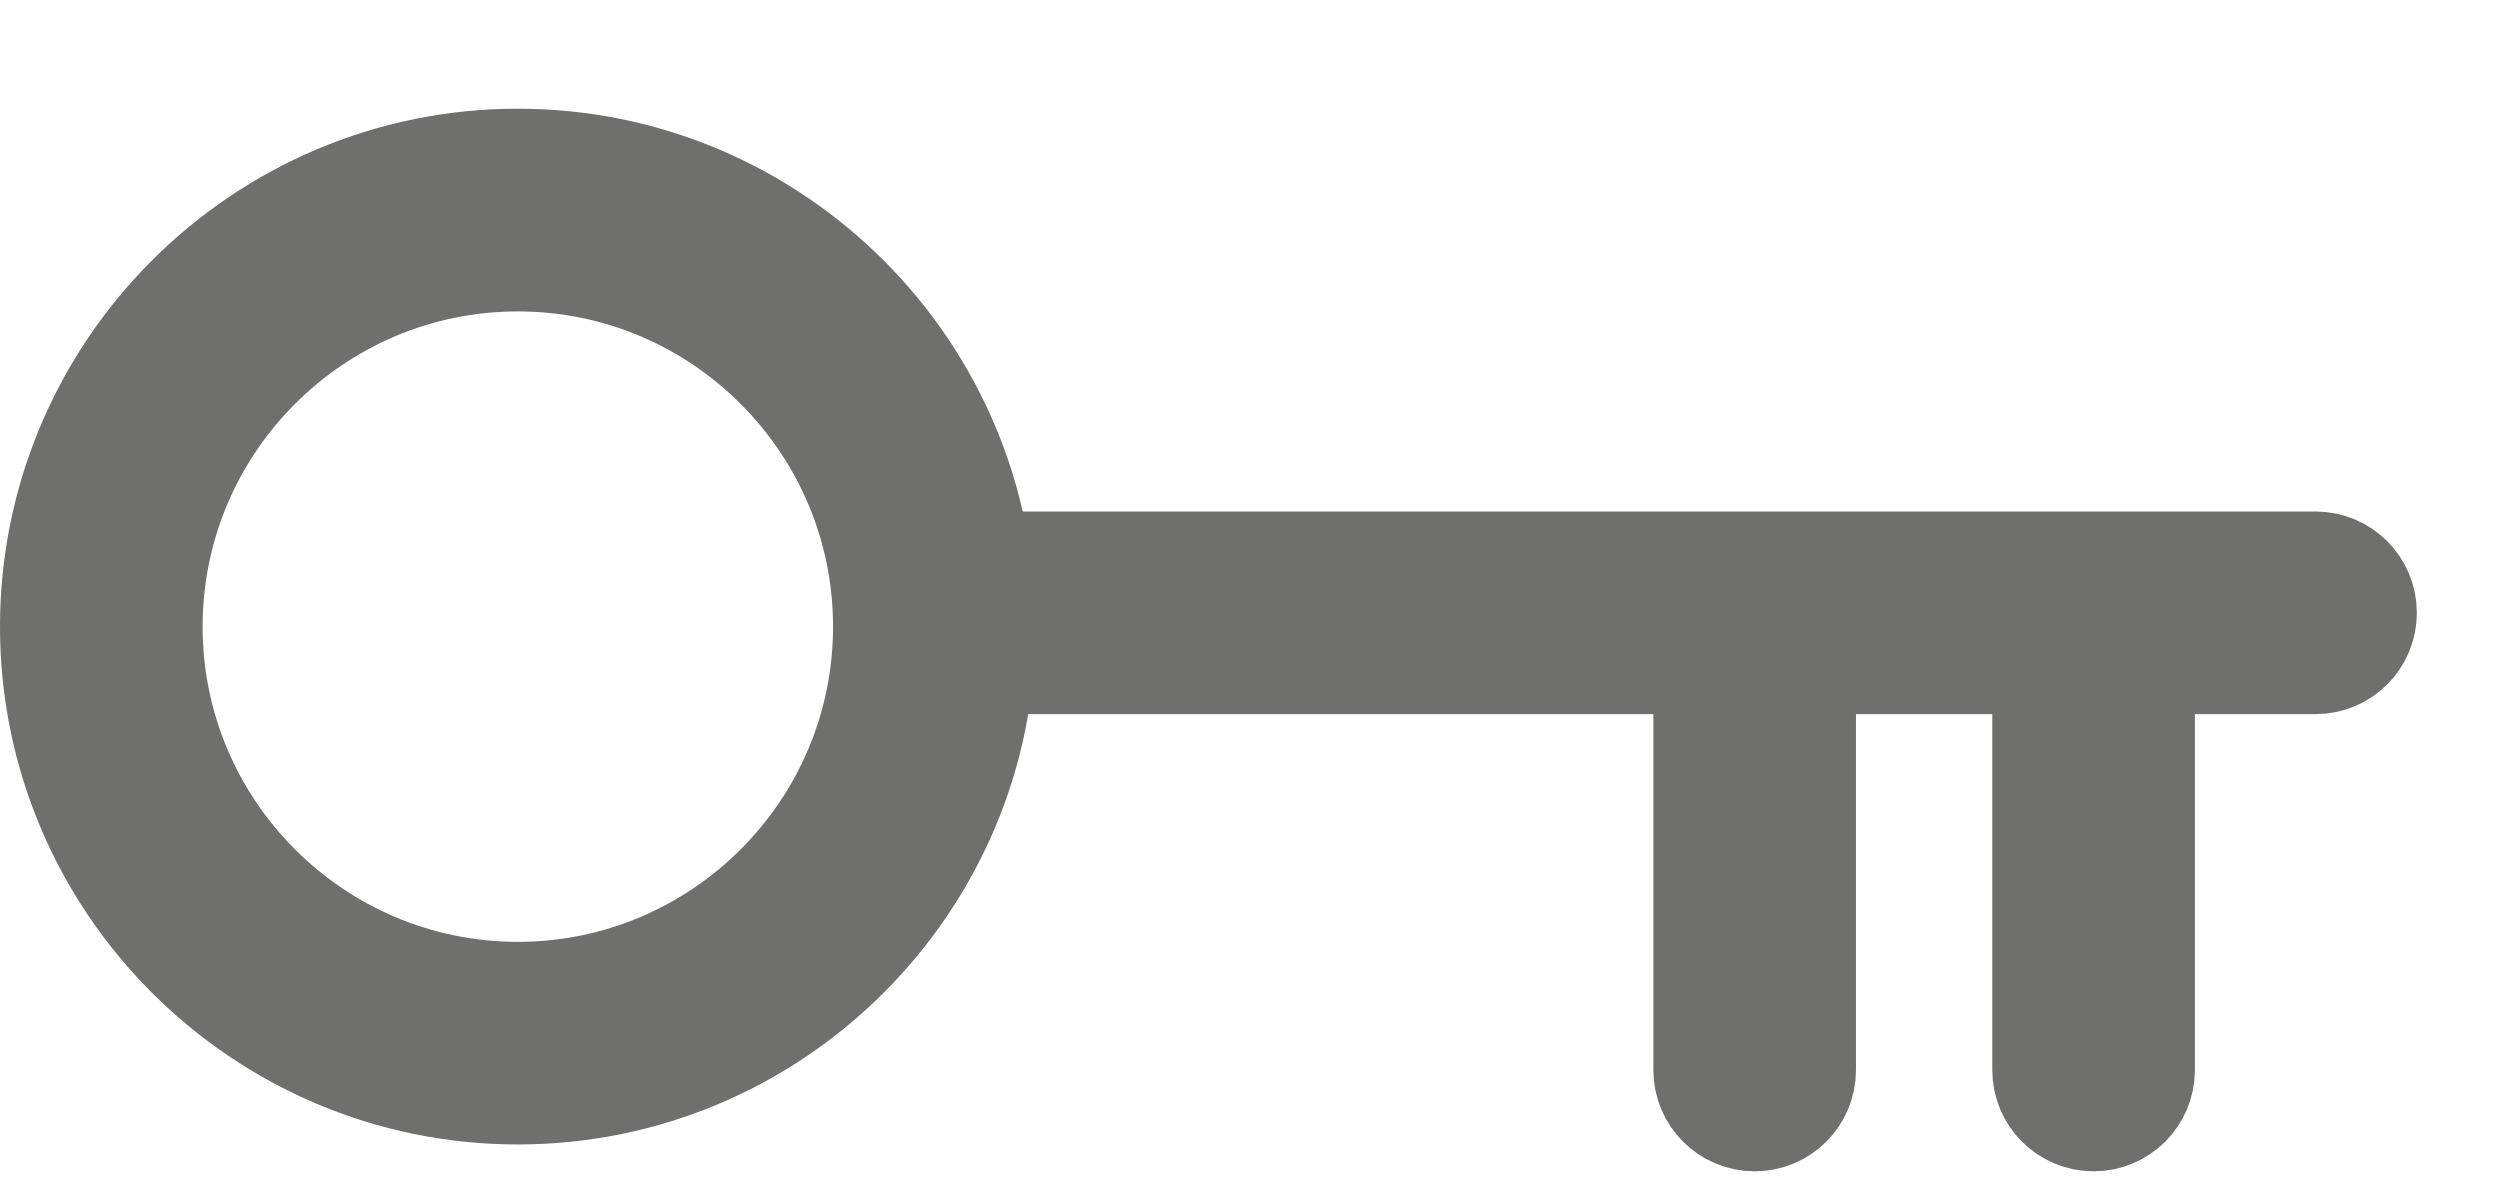
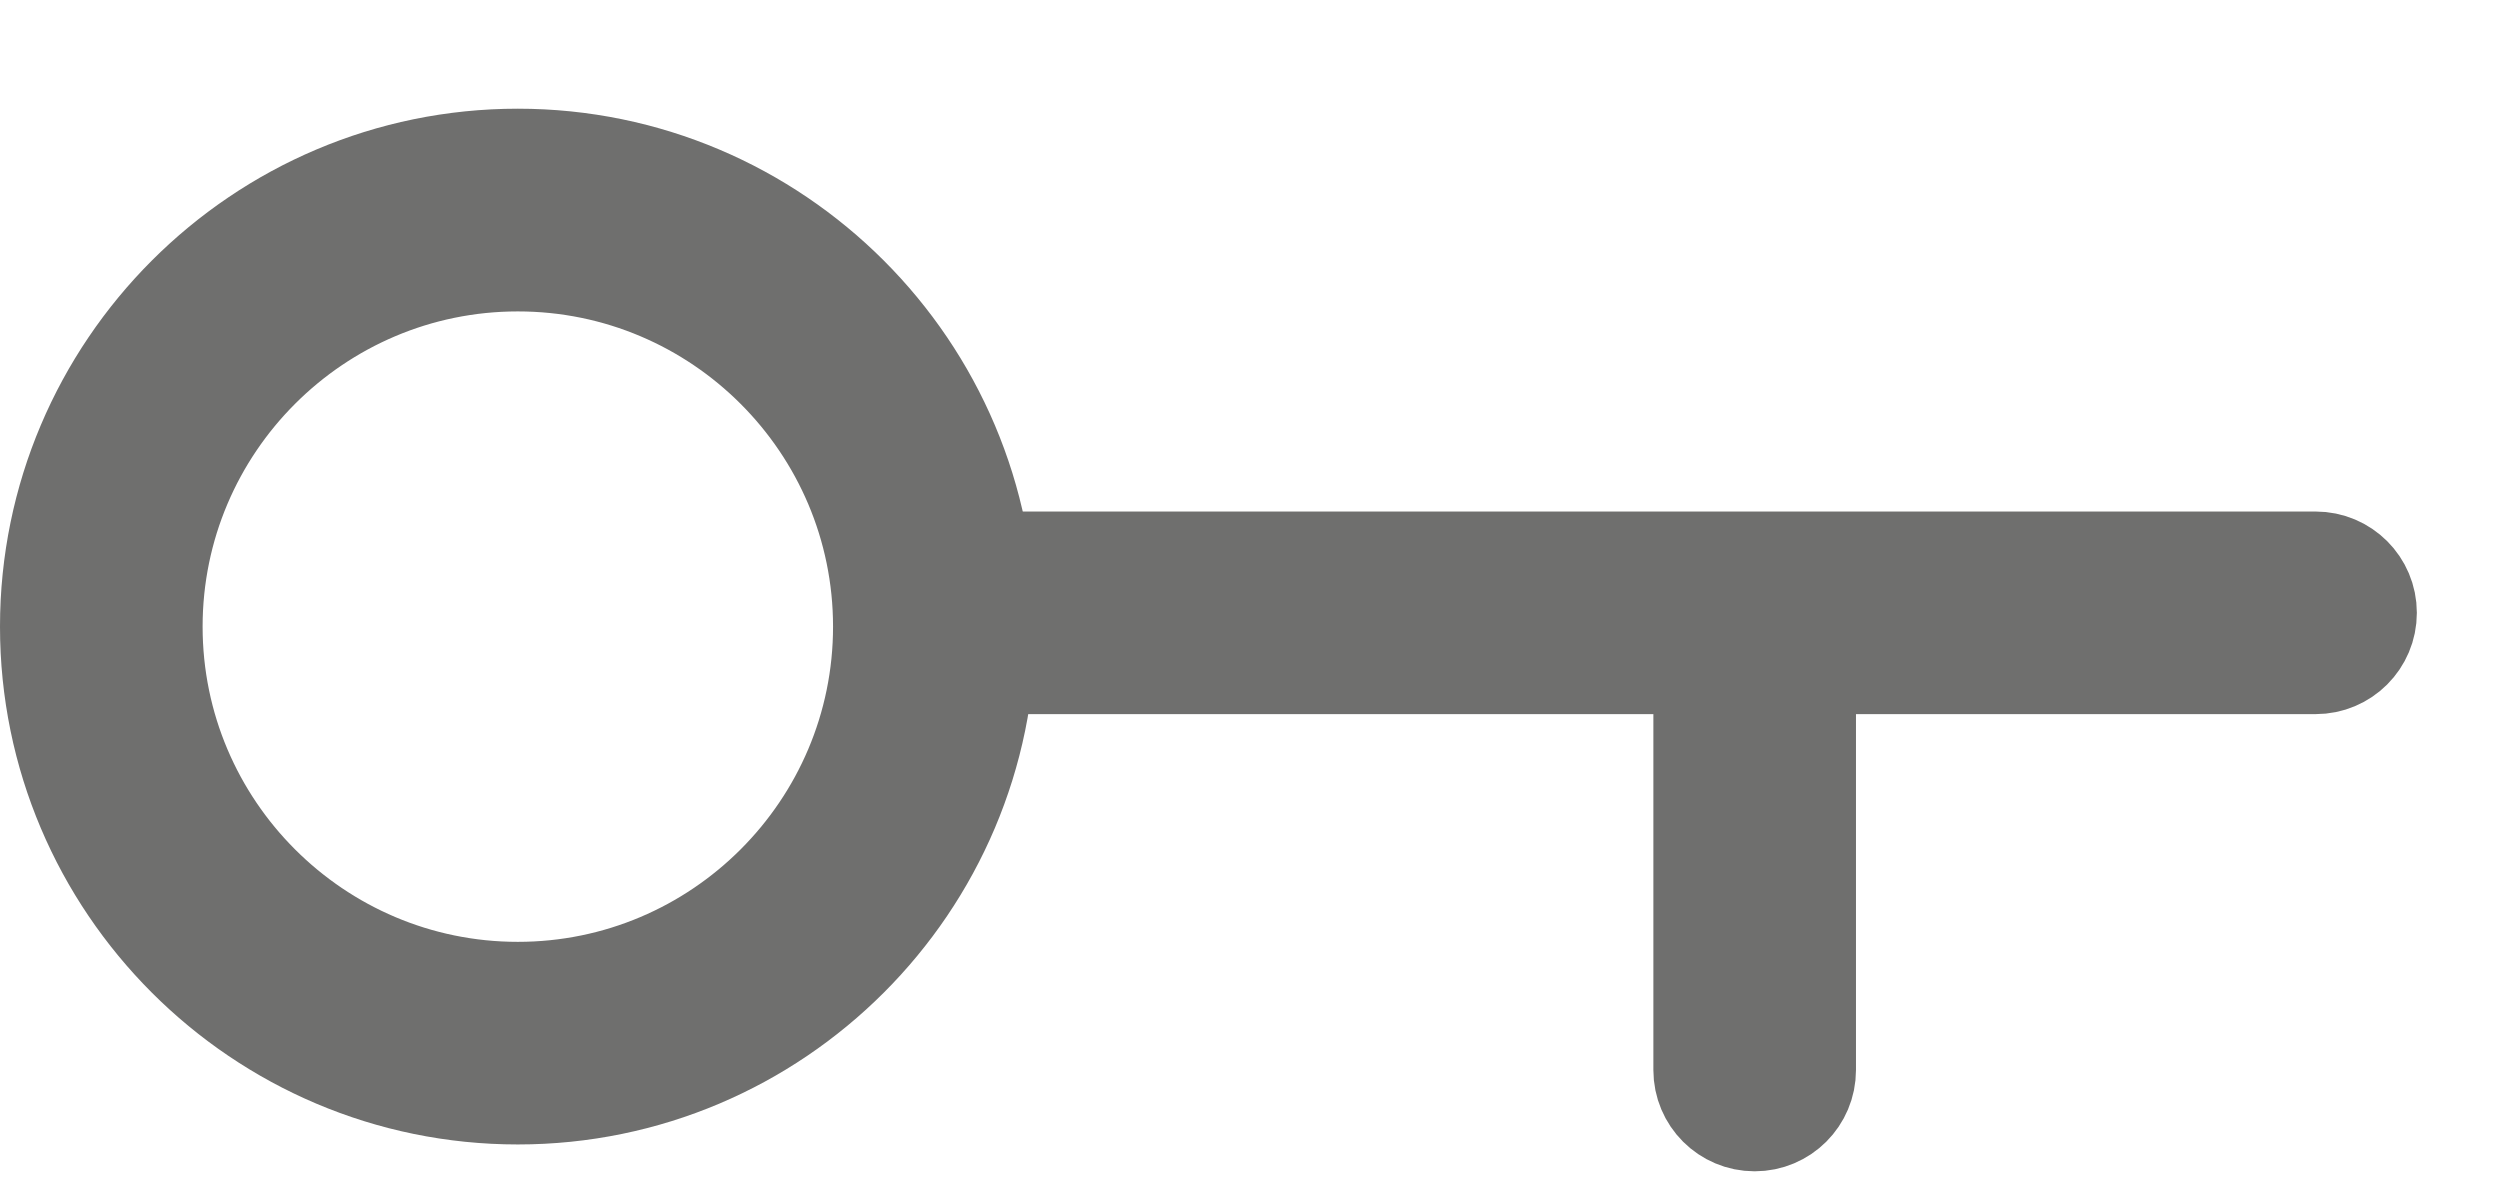
<svg xmlns="http://www.w3.org/2000/svg" width="23px" height="11px" viewBox="0 0 23 11" version="1.1">
  <title>Page 1</title>
  <desc>Created with Sketch.</desc>
  <defs />
  <g id="Page-1" stroke="none" stroke-width="1" fill="none" fill-rule="evenodd">
    <g transform="translate(0, 1)">
-       <path d="M21.303,5.07 L8.626,5.07 C8.387,5.07 8.194,4.877 8.194,4.638 C8.194,4.399 8.387,4.206 8.626,4.206 L21.303,4.206 C21.542,4.206 21.735,4.399 21.735,4.638 C21.735,4.877 21.542,5.07 21.303,5.07" id="Fill-1" fill="#80807F" />
      <path d="M21.303,5.07 L8.626,5.07 C8.387,5.07 8.194,4.877 8.194,4.638 C8.194,4.399 8.387,4.206 8.626,4.206 L21.303,4.206 C21.542,4.206 21.735,4.399 21.735,4.638 C21.735,4.877 21.542,5.07 21.303,5.07 Z" id="Stroke-3" stroke="#6F6F6E" />
-       <path d="M16.143,9.276 C15.904,9.276 15.711,9.083 15.711,8.844 L15.711,4.646 C15.711,4.407 15.904,4.214 16.143,4.214 C16.382,4.214 16.575,4.407 16.575,4.646 L16.575,8.844 C16.575,9.083 16.382,9.276 16.143,9.276" id="Fill-5" fill="#80807F" />
      <path d="M16.143,9.276 C15.904,9.276 15.711,9.083 15.711,8.844 L15.711,4.646 C15.711,4.407 15.904,4.214 16.143,4.214 C16.382,4.214 16.575,4.407 16.575,4.646 L16.575,8.844 C16.575,9.083 16.382,9.276 16.143,9.276 Z" id="Stroke-7" stroke="#6F6F6E" />
-       <path d="M19.261,9.276 C19.022,9.276 18.829,9.083 18.829,8.844 L18.829,4.646 C18.829,4.407 19.022,4.214 19.261,4.214 C19.5,4.214 19.693,4.407 19.693,4.646 L19.693,8.844 C19.693,9.083 19.5,9.276 19.261,9.276" id="Fill-9" fill="#80807F" />
-       <path d="M19.261,9.276 C19.022,9.276 18.829,9.083 18.829,8.844 L18.829,4.646 C18.829,4.407 19.022,4.214 19.261,4.214 C19.5,4.214 19.693,4.407 19.693,4.646 L19.693,8.844 C19.693,9.083 19.5,9.276 19.261,9.276 Z" id="Stroke-11" stroke="#6F6F6E" />
-       <path d="M4.764,9.029 C2.413,9.029 0.5,7.116 0.5,4.765 C0.5,2.414 2.413,0.5 4.764,0.5 C7.115,0.5 9.028,2.414 9.028,4.765 C9.028,7.116 7.115,9.029 4.764,9.029 M4.764,1.365 C2.889,1.365 1.364,2.89 1.364,4.765 C1.364,6.64 2.889,8.165 4.764,8.165 C6.639,8.165 8.164,6.64 8.164,4.765 C8.164,2.89 6.639,1.365 4.764,1.365" id="Fill-13" fill="#80807F" />
      <path d="M4.764,9.029 C2.413,9.029 0.5,7.116 0.5,4.765 C0.5,2.414 2.413,0.5 4.764,0.5 C7.115,0.5 9.028,2.414 9.028,4.765 C9.028,7.116 7.115,9.029 4.764,9.029 Z M4.764,1.365 C2.889,1.365 1.364,2.89 1.364,4.765 C1.364,6.64 2.889,8.165 4.764,8.165 C6.639,8.165 8.164,6.64 8.164,4.765 C8.164,2.89 6.639,1.365 4.764,1.365 Z" id="Stroke-15" stroke="#6F6F6E" />
    </g>
  </g>
</svg>